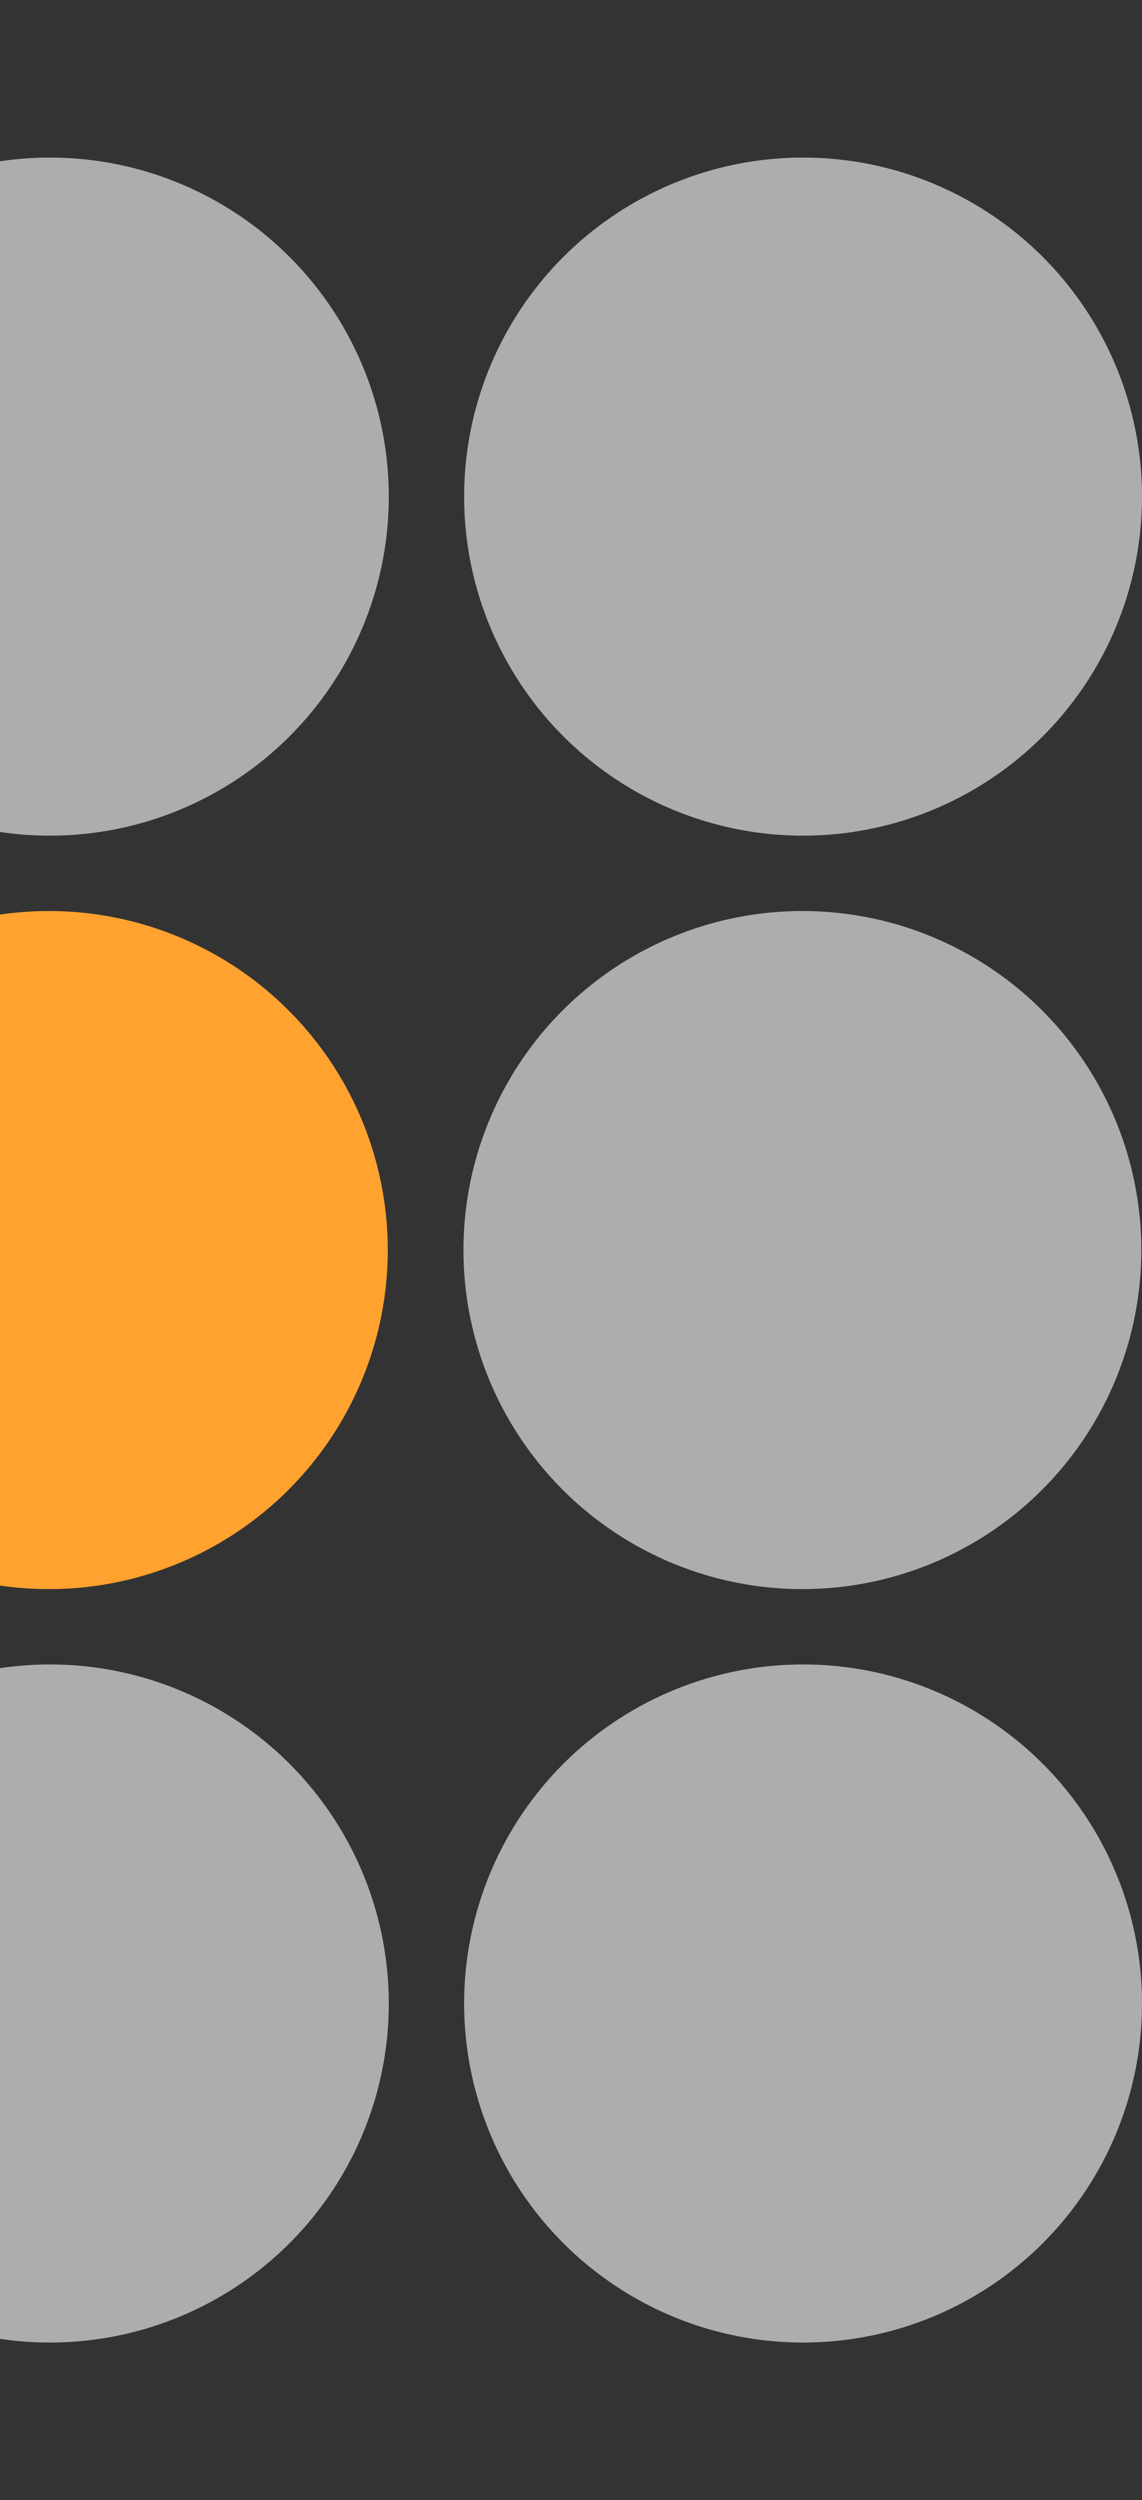
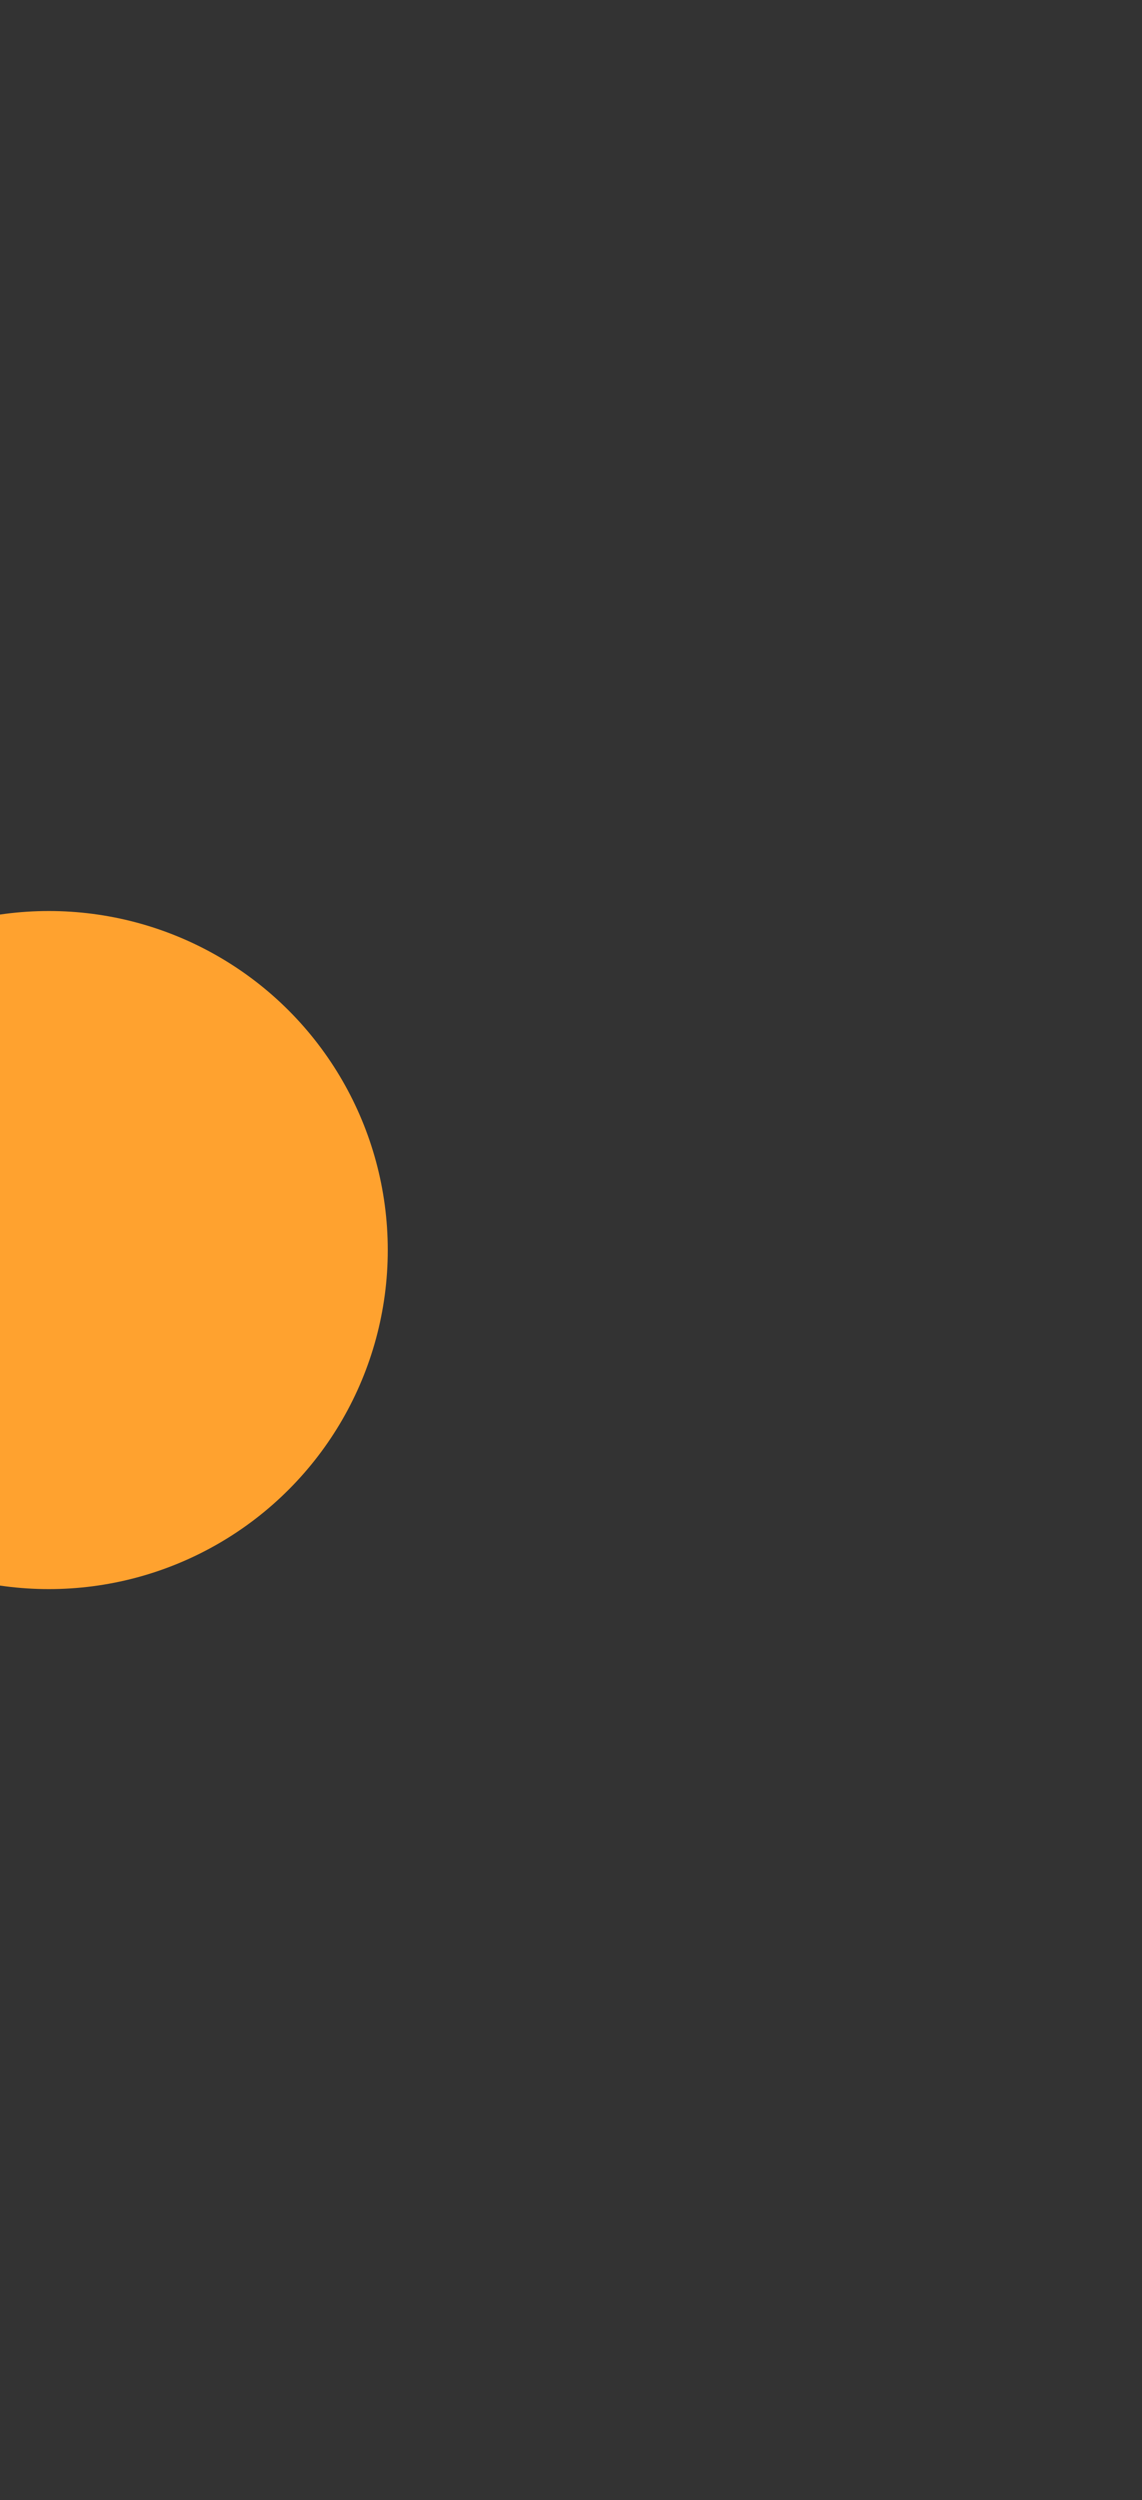
<svg xmlns="http://www.w3.org/2000/svg" width="435" height="952" viewBox="0 0 435 952" fill="none">
  <rect x="0" y="0" width="435" height="952" fill="#333333" stroke="none" />
-   <ellipse opacity="0.6" cx="18.99" cy="189.103" rx="129.103" ry="129.103" fill="white" />
-   <ellipse opacity="0.6" cx="305.898" cy="189.103" rx="129.103" ry="129.103" fill="white" />
-   <ellipse opacity="0.6" cx="305.637" cy="476.001" rx="129.103" ry="129.103" fill="white" />
  <ellipse cx="18.604" cy="476.001" rx="129.103" ry="129.103" fill="#FFA22F" />
-   <ellipse opacity="0.6" cx="18.99" cy="762.896" rx="129.103" ry="129.103" fill="white" />
-   <ellipse opacity="0.6" cx="305.898" cy="762.896" rx="129.103" ry="129.103" fill="white" />
</svg>